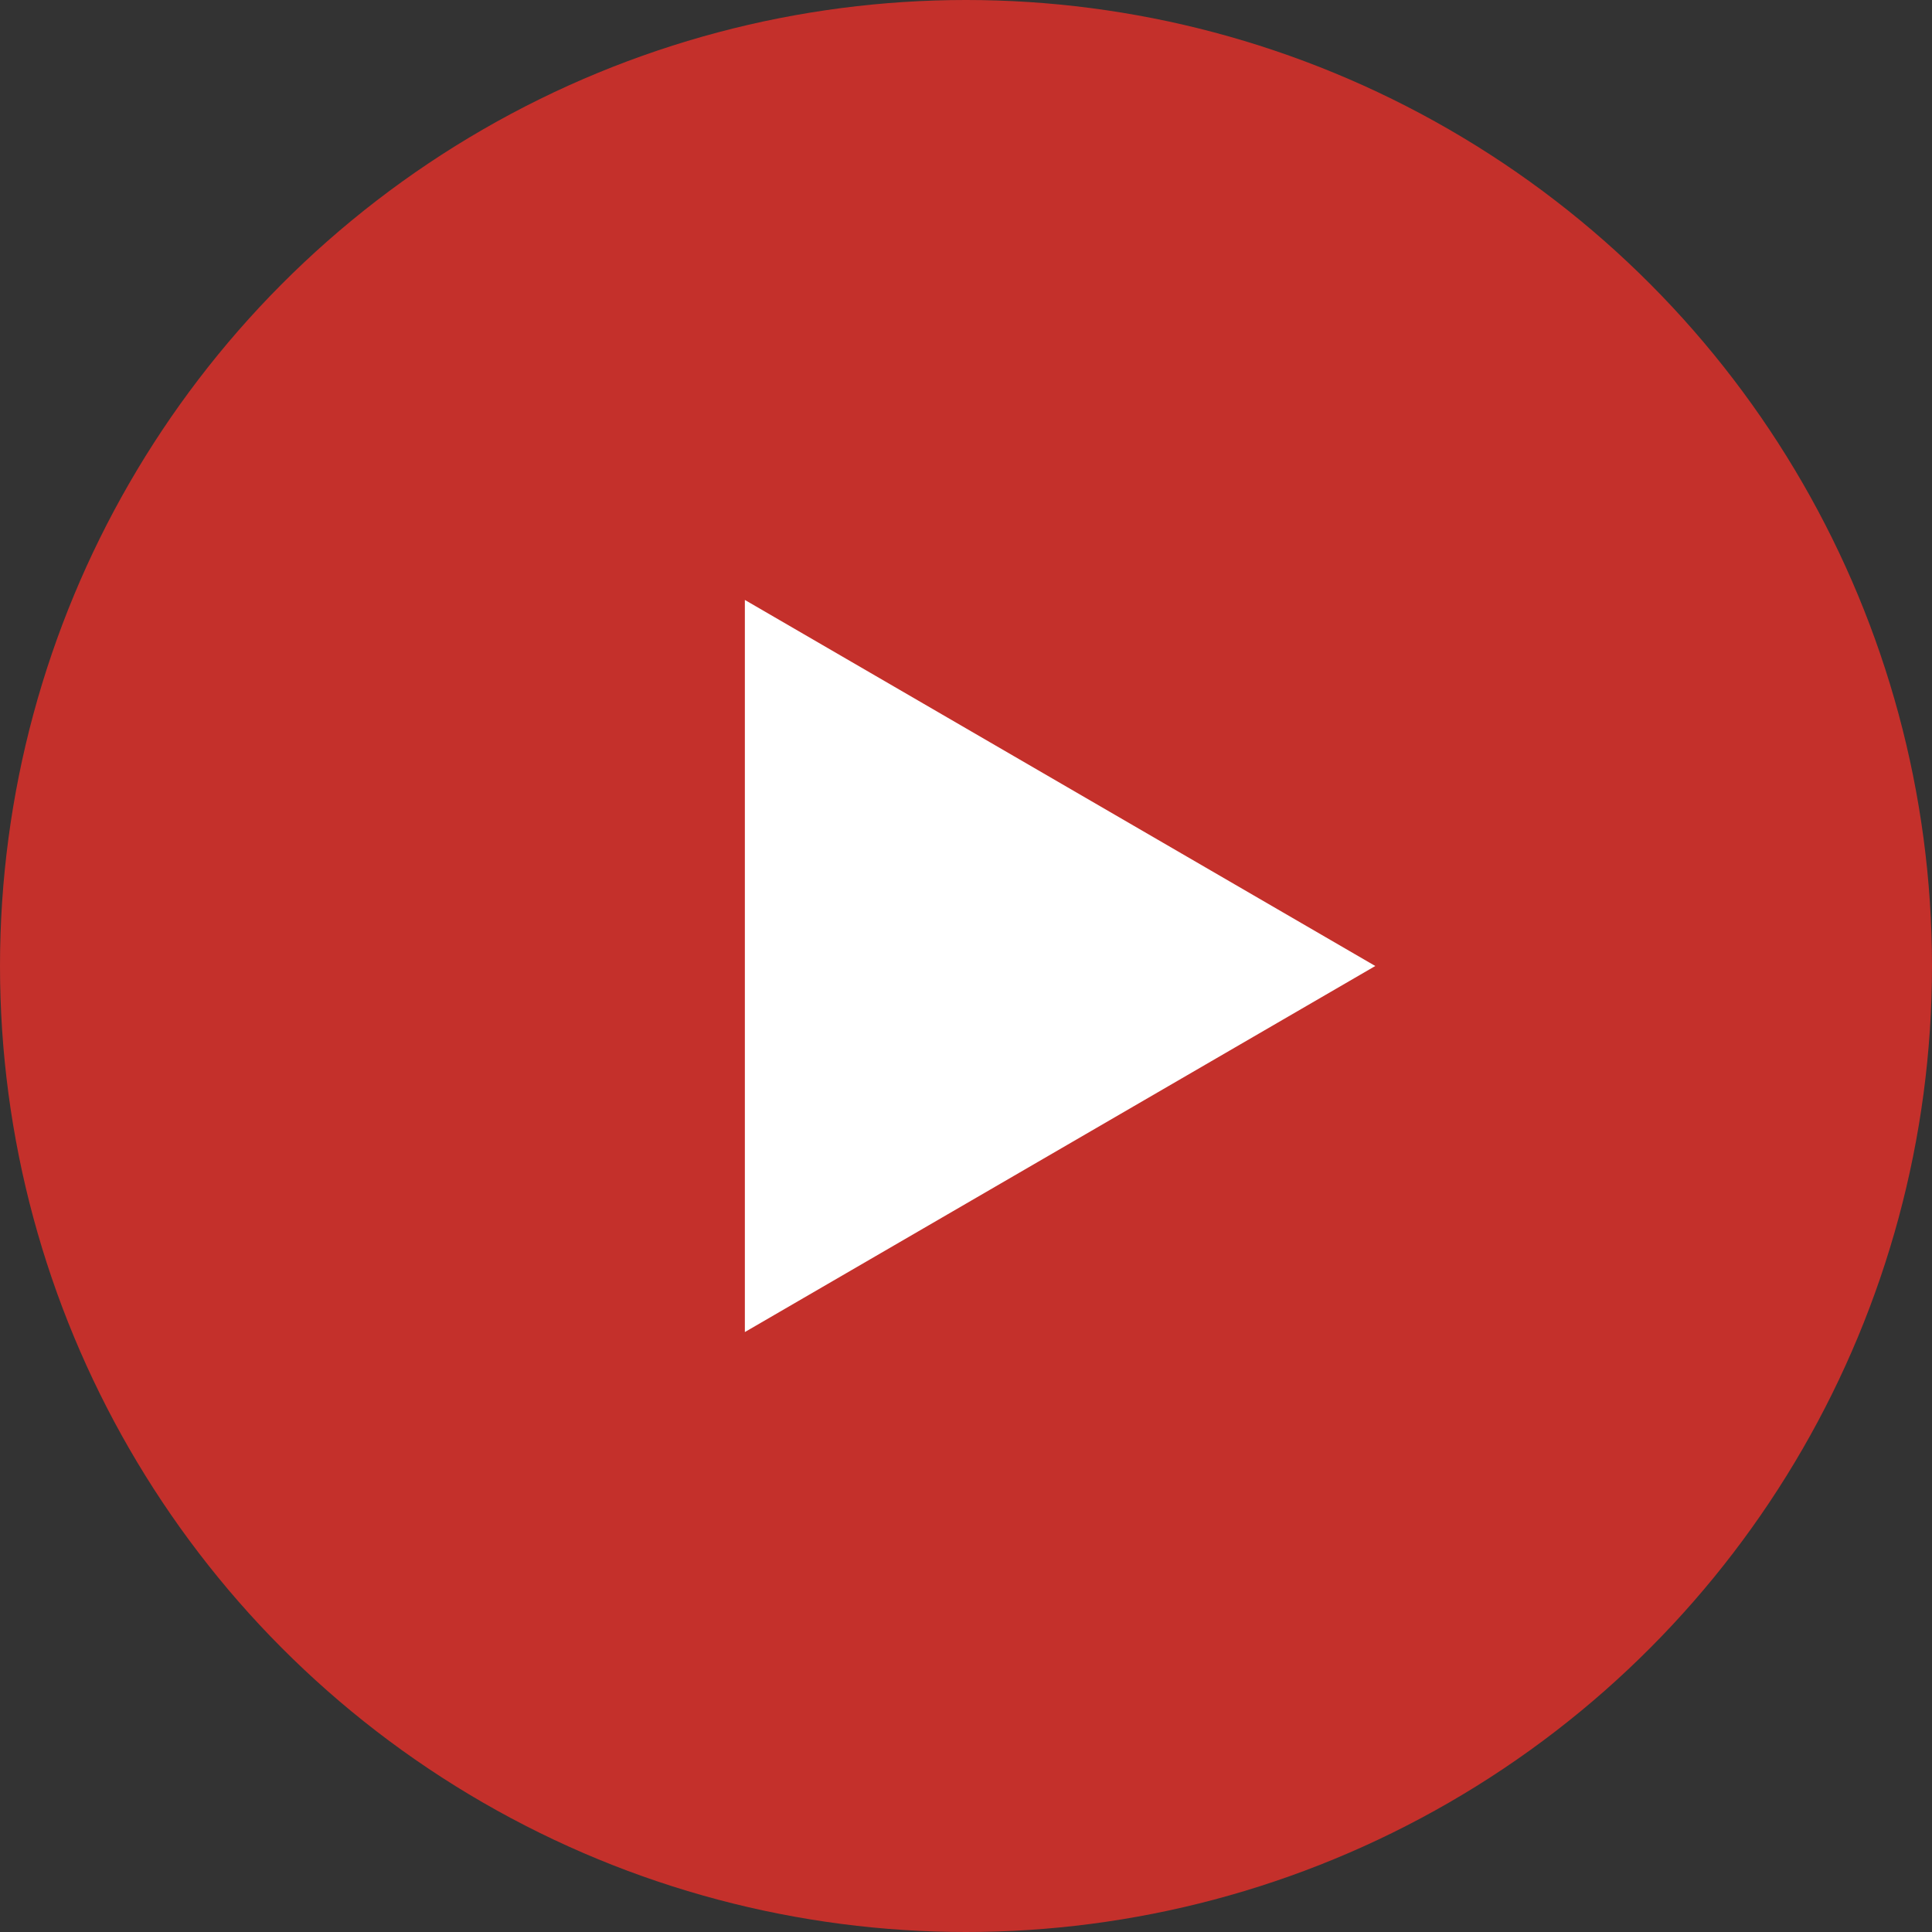
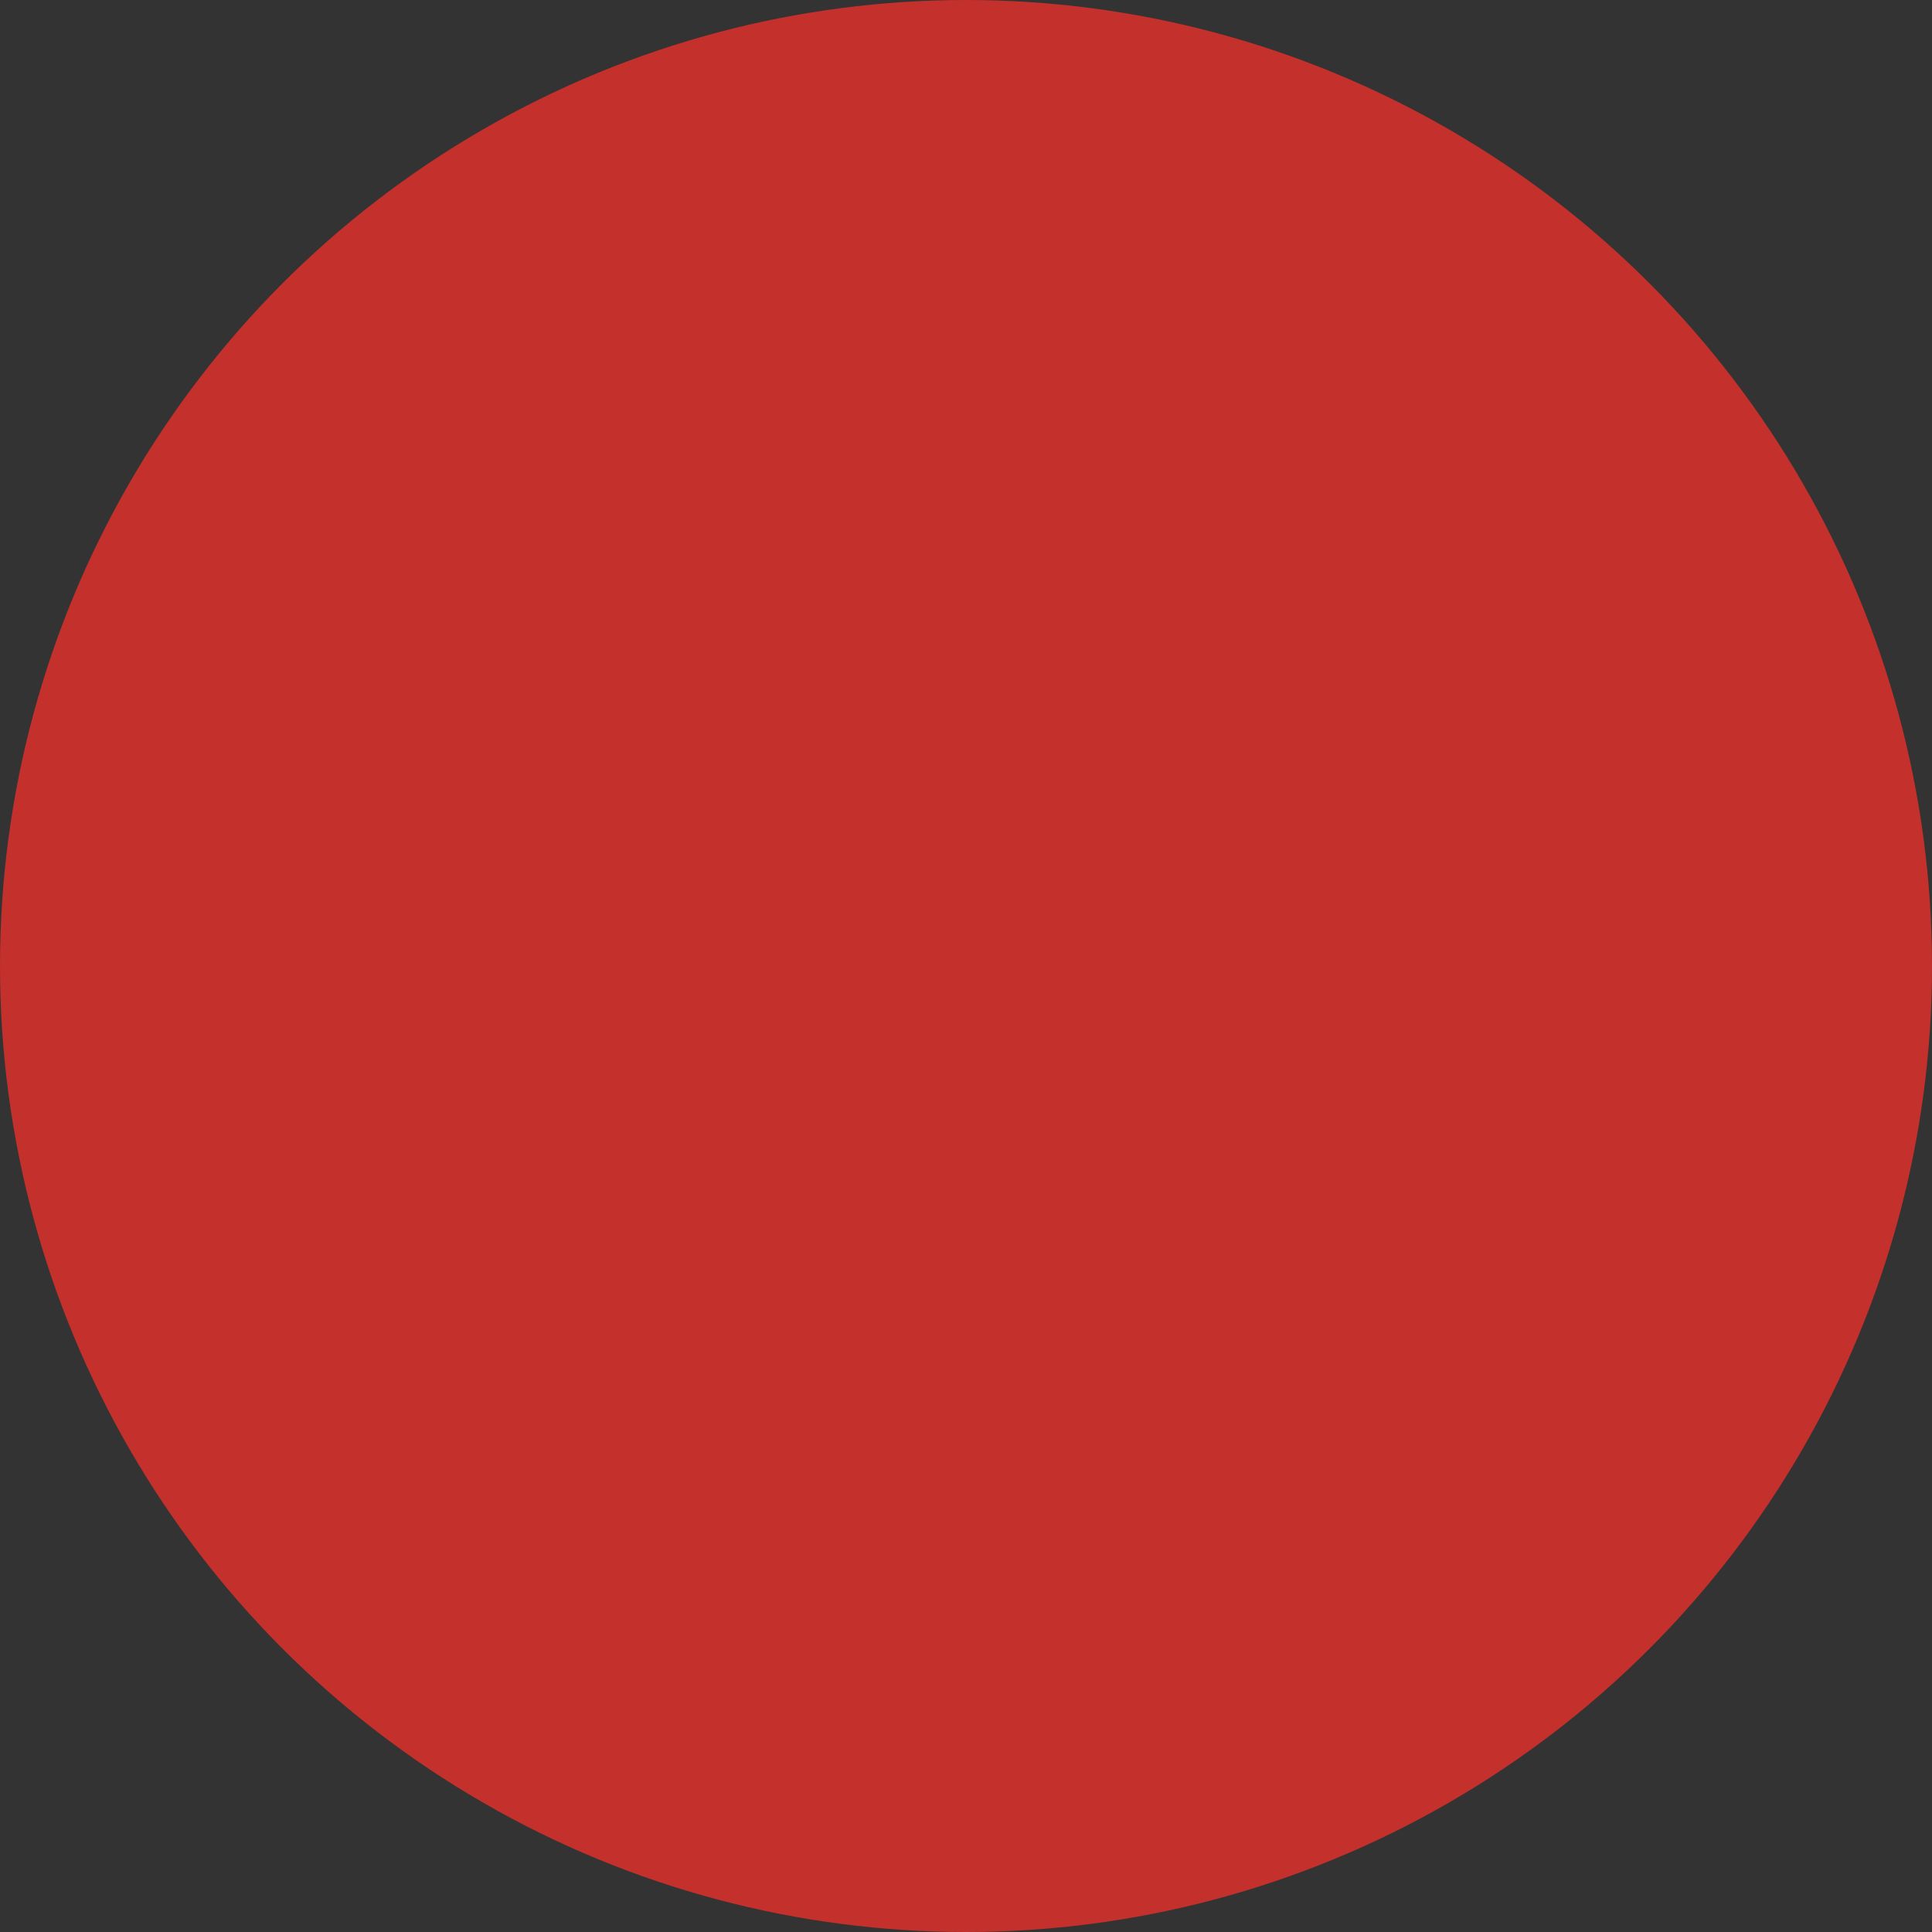
<svg xmlns="http://www.w3.org/2000/svg" id="_レイヤー_2" width="95" height="95" viewBox="0 0 95 95">
  <rect x="0" y="0" width="95" height="95" fill="#333333" stroke="none" />
  <defs>
    <style>.cls-1{fill:#c4302b;}.cls-1,.cls-2{stroke-width:0px;}.cls-2{fill:#fff;}</style>
  </defs>
  <g id="_レイヤー_1-2">
    <circle class="cls-1" cx="47.5" cy="47.5" r="47.5" />
-     <path class="cls-2" d="M67.626,47.5l-31,18V29.5l31,18Z" />
  </g>
</svg>